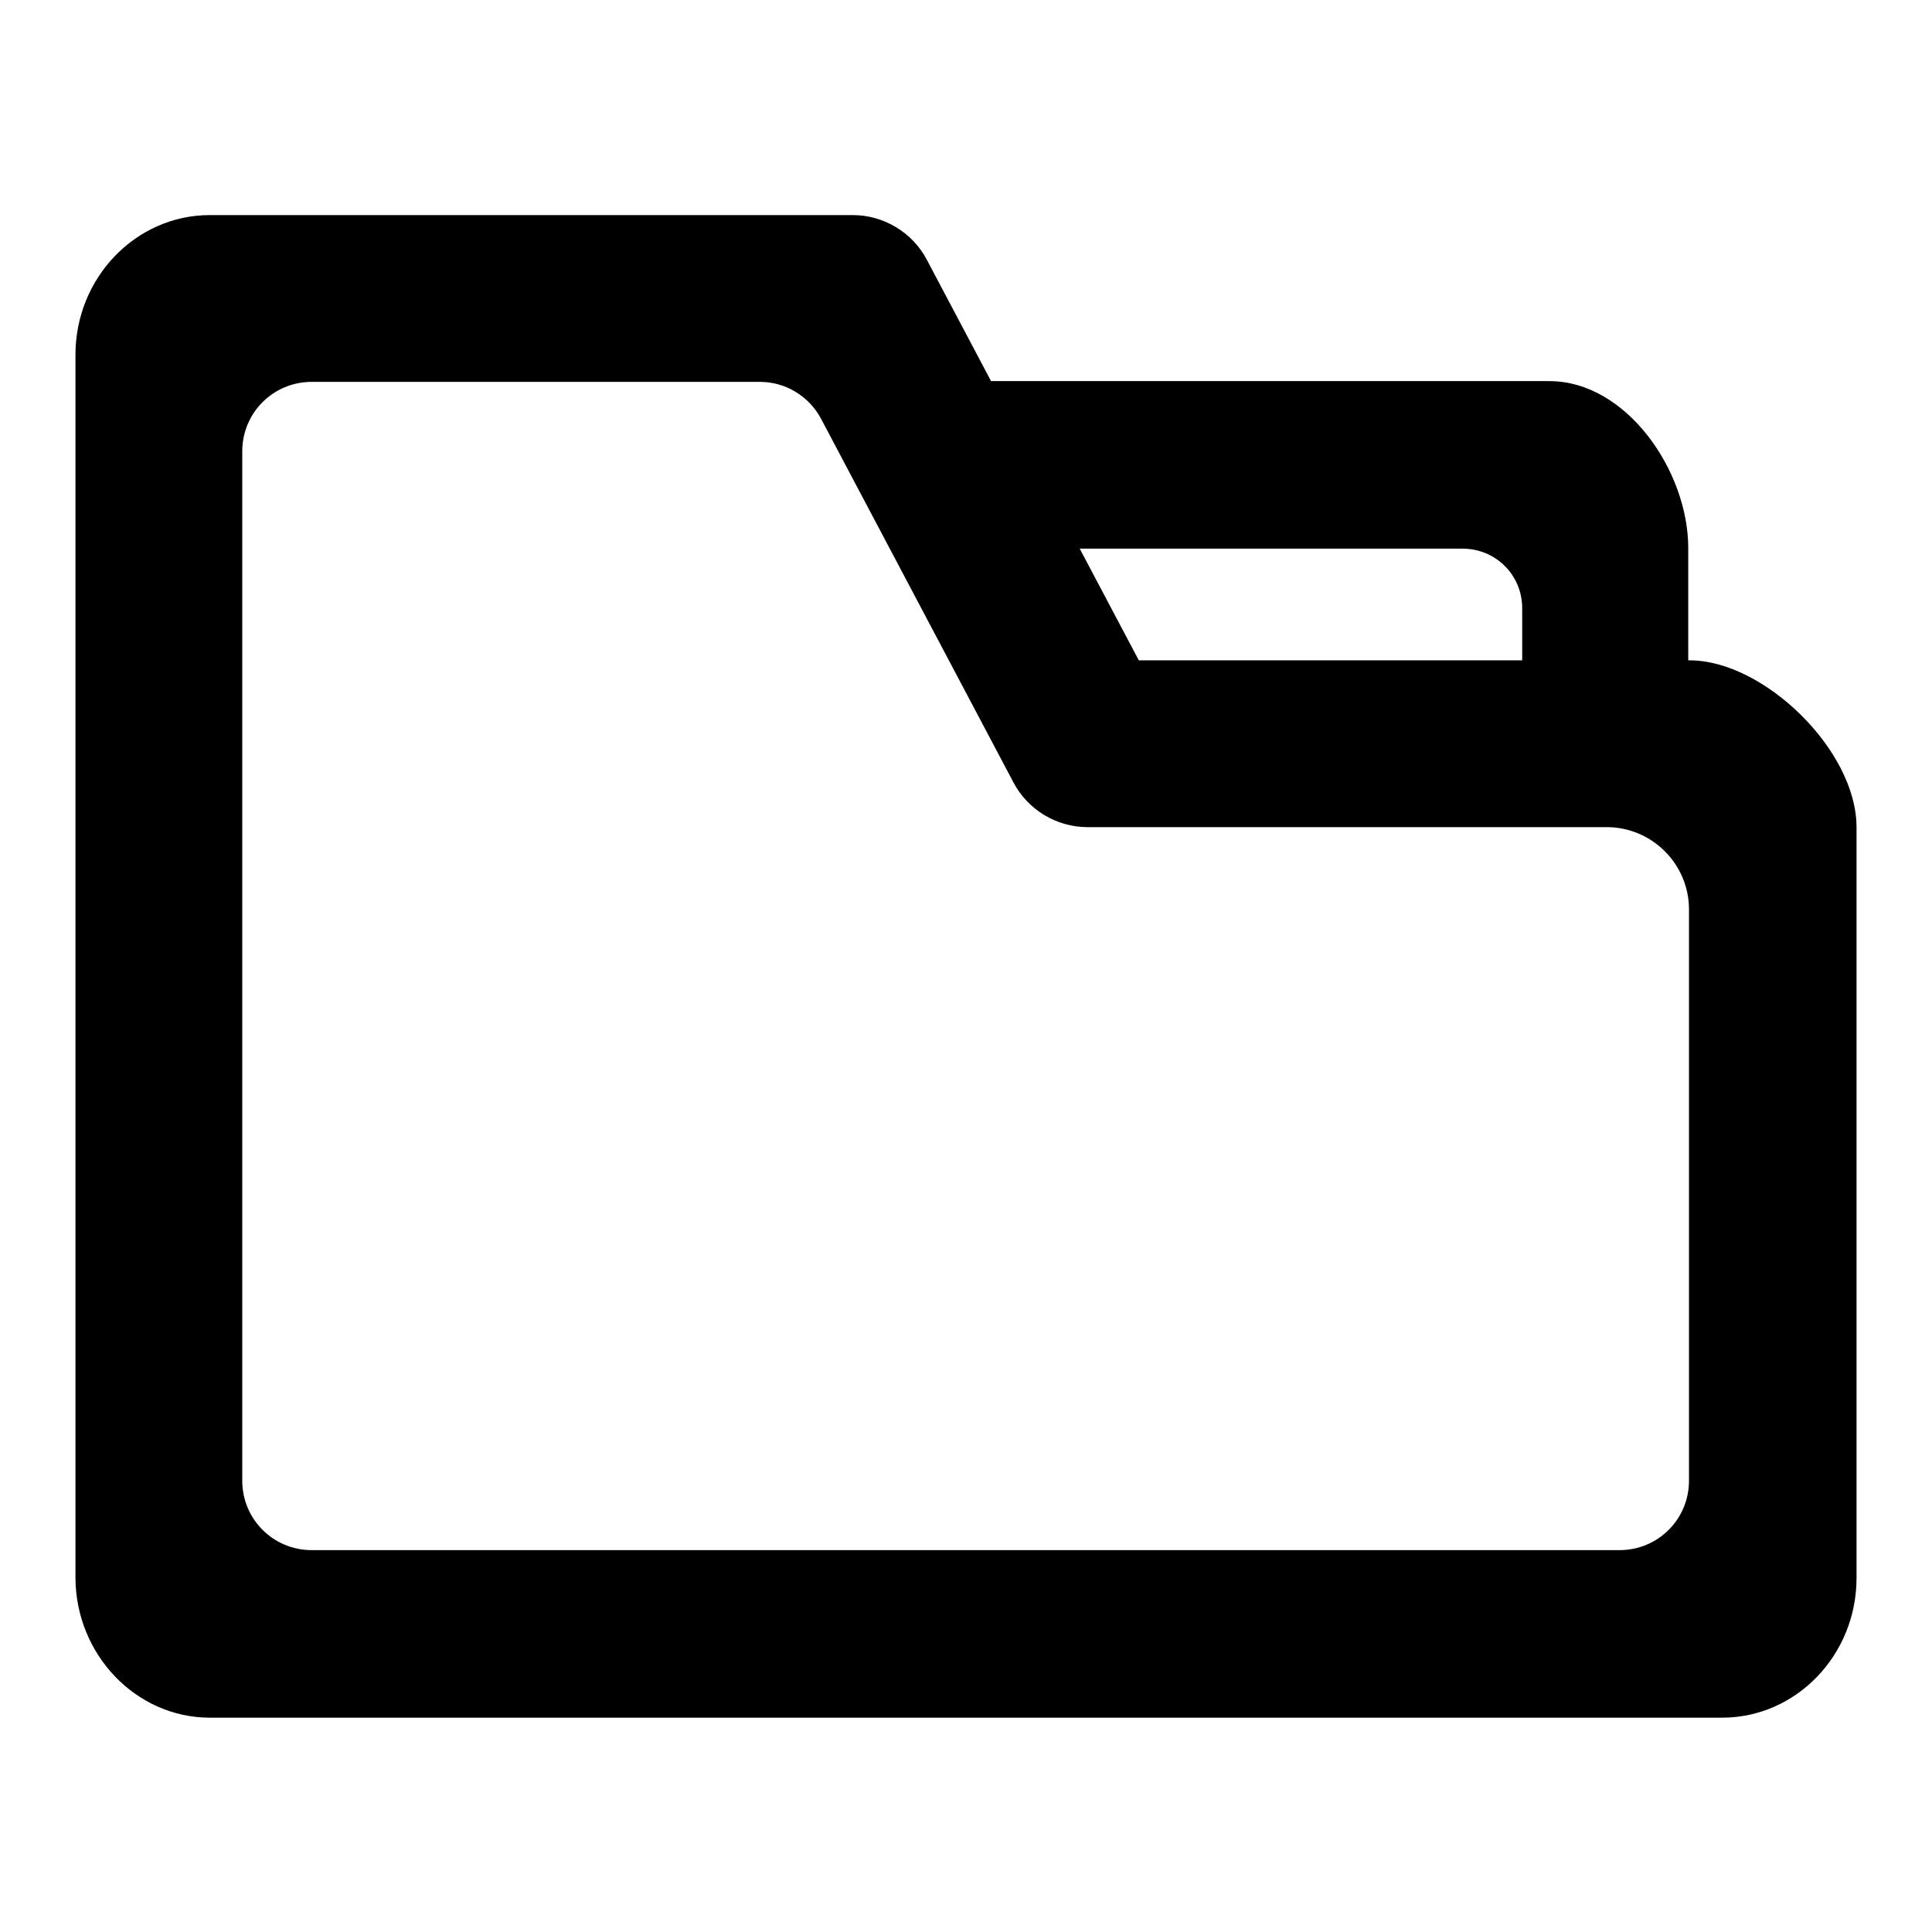
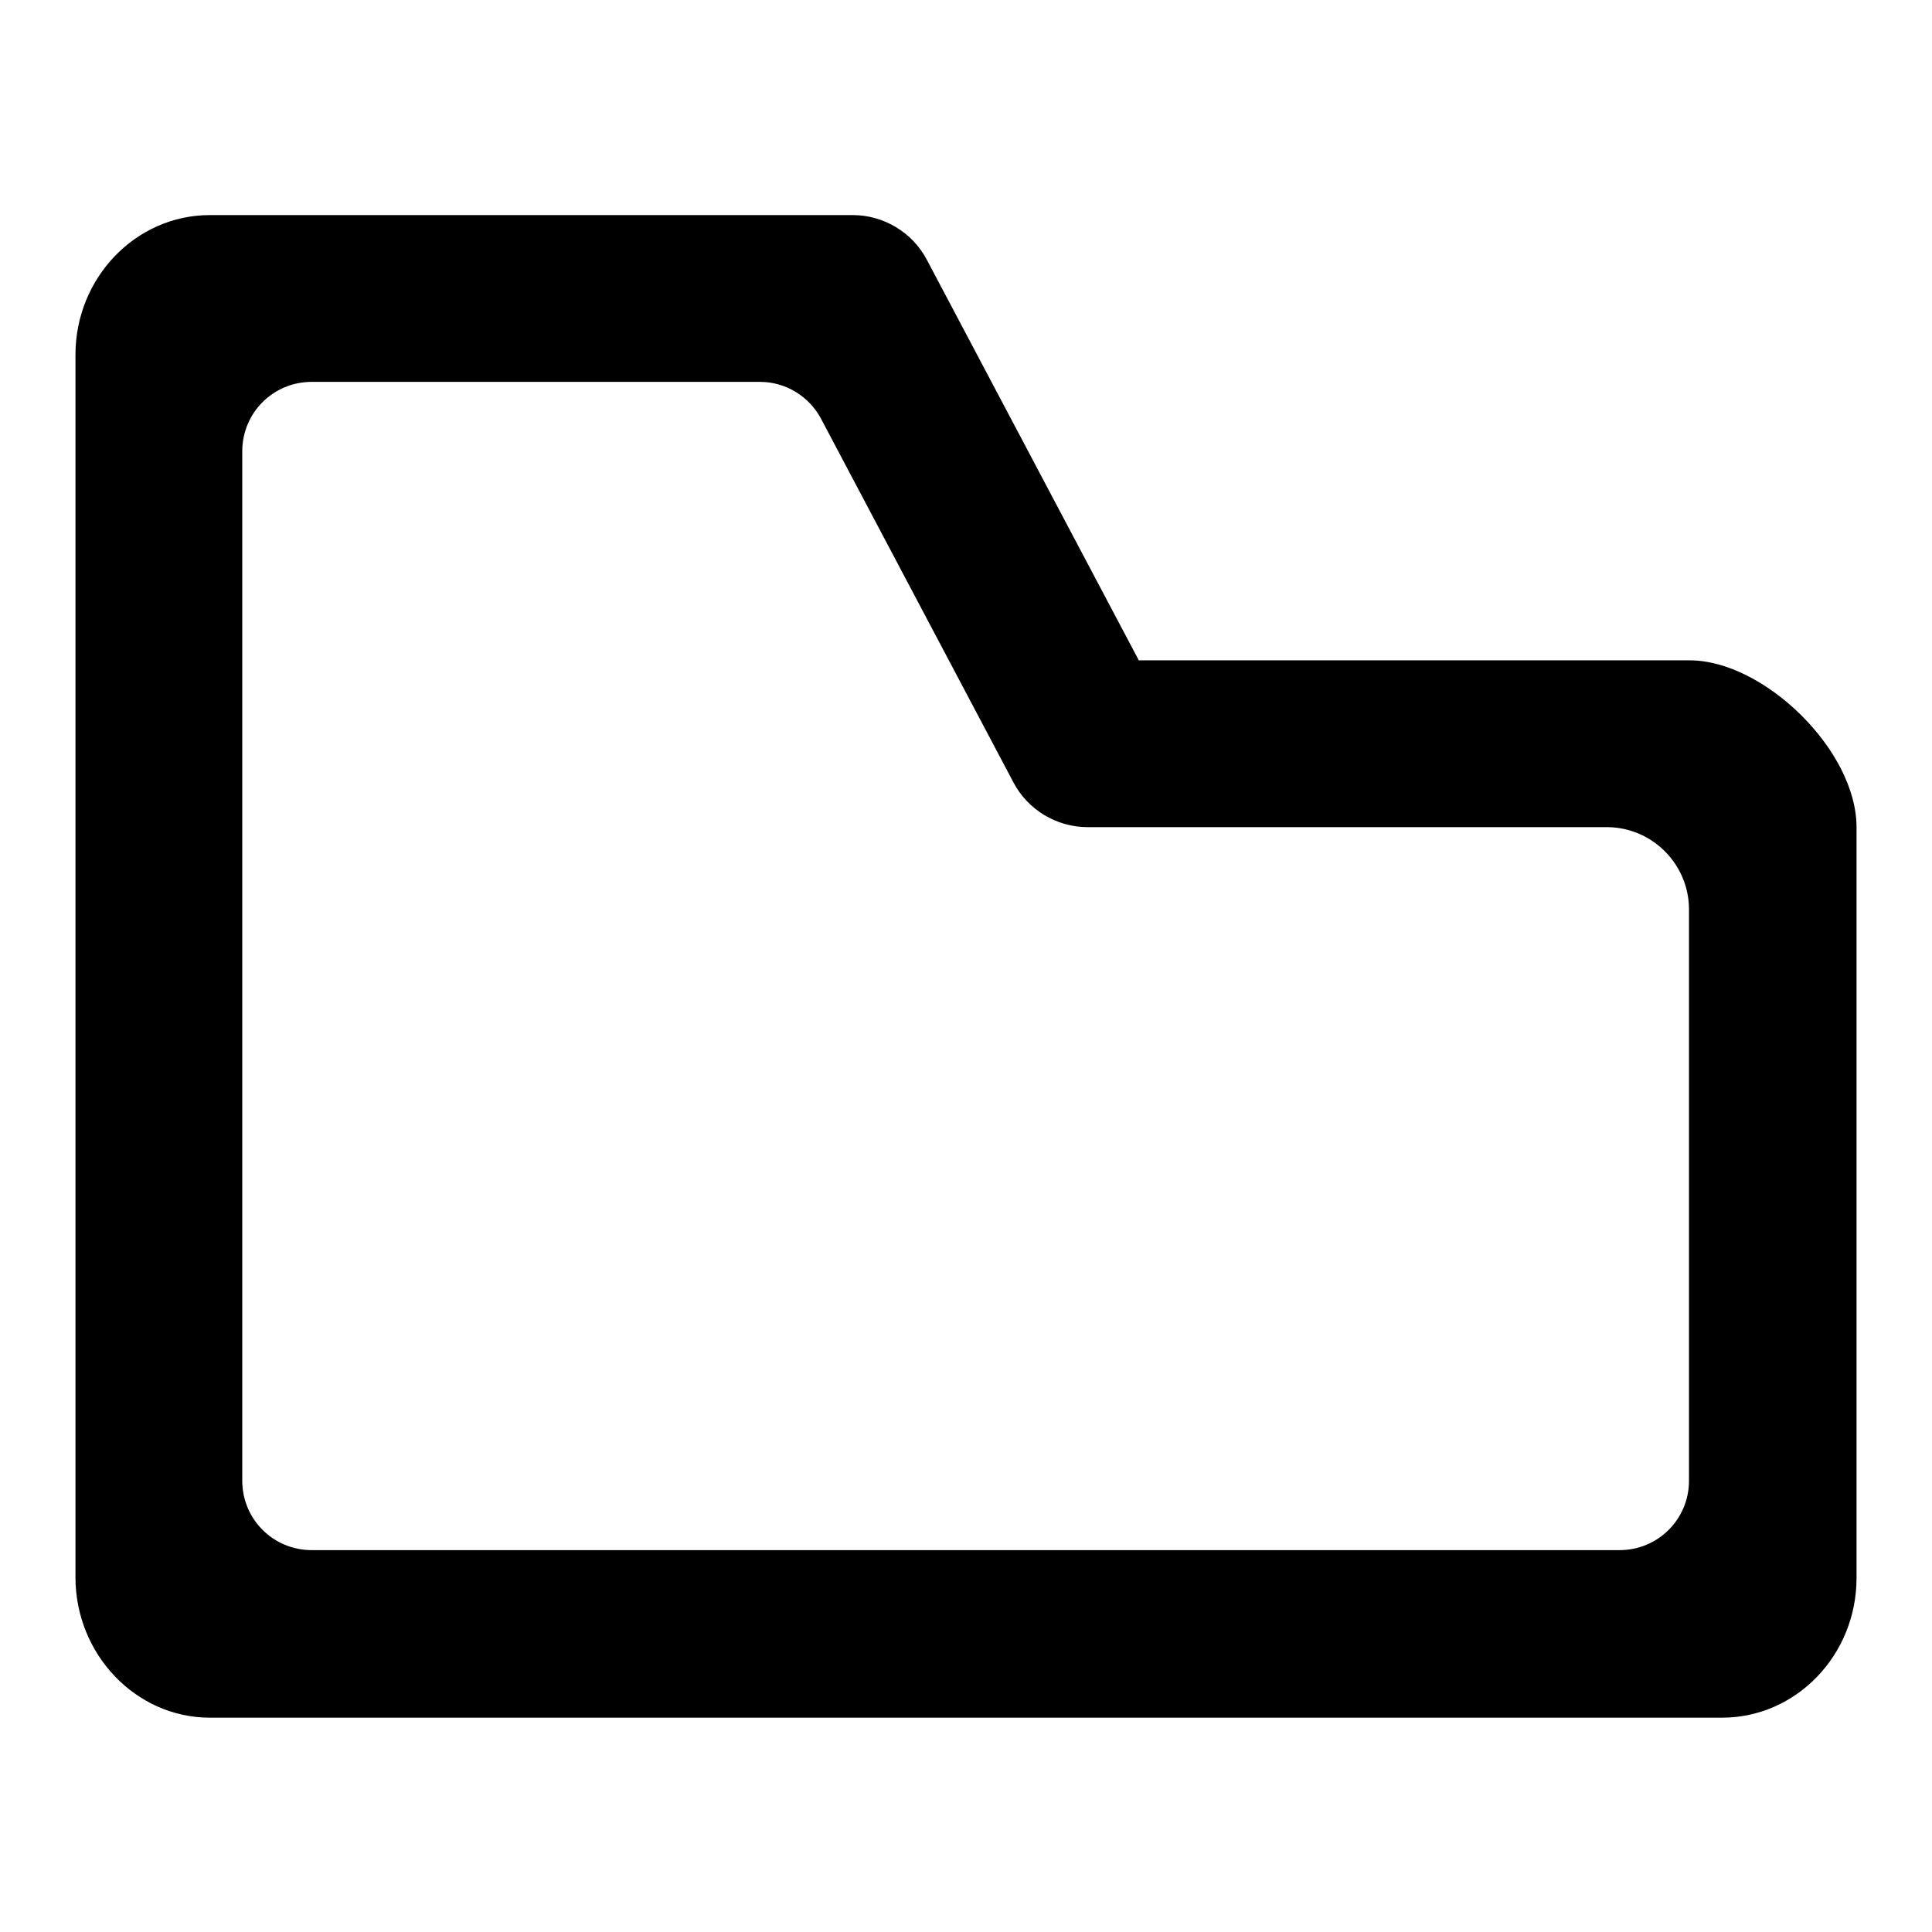
<svg xmlns="http://www.w3.org/2000/svg" version="1.1" x="0px" y="0px" viewBox="0 0 256 256" enable-background="new 0 0 256 256" xml:space="preserve">
  <g>
    <g>
      <path fill="#000000" d="M228.2,227.6H27.8C18,227.6,10,219.2,10,209V47c0-10.2,8-18.5,17.8-18.5H113c4.1,0,7.9,2.3,9.8,5.9l28.1,53.1h73c9.8,0,22.1,11.9,22.1,22.1v99.5C246,219.3,238,227.6,228.2,227.6z M41.3,205.4h173.3c5.1,0,9.2-4.1,9.2-9.2v-75.7c0-6-4.9-10.9-10.9-10.9h-68.8c-4.1,0-7.9-2.3-9.8-5.9l-25.5-48.2c-1.6-3-4.7-4.9-8.1-4.9H41.3c-5.1,0-9.2,4.1-9.2,9.2v136.4C32.1,201.3,36.2,205.4,41.3,205.4z" />
-       <path fill="#000000" d="M213,105.9c-6.2,0.1-11.3-5.1-11.3-11.3v-14c0-4.4-3.5-7.9-7.9-7.9h-67.6c-6.2,0-11.4-5.1-11.3-11.3c0.1-6,5-10.9,11.1-10.9h79.3c10.2,0,18.4,11.9,18.4,22.1v22.1C223.9,100.9,219,105.8,213,105.9z" />
    </g>
  </g>
</svg>